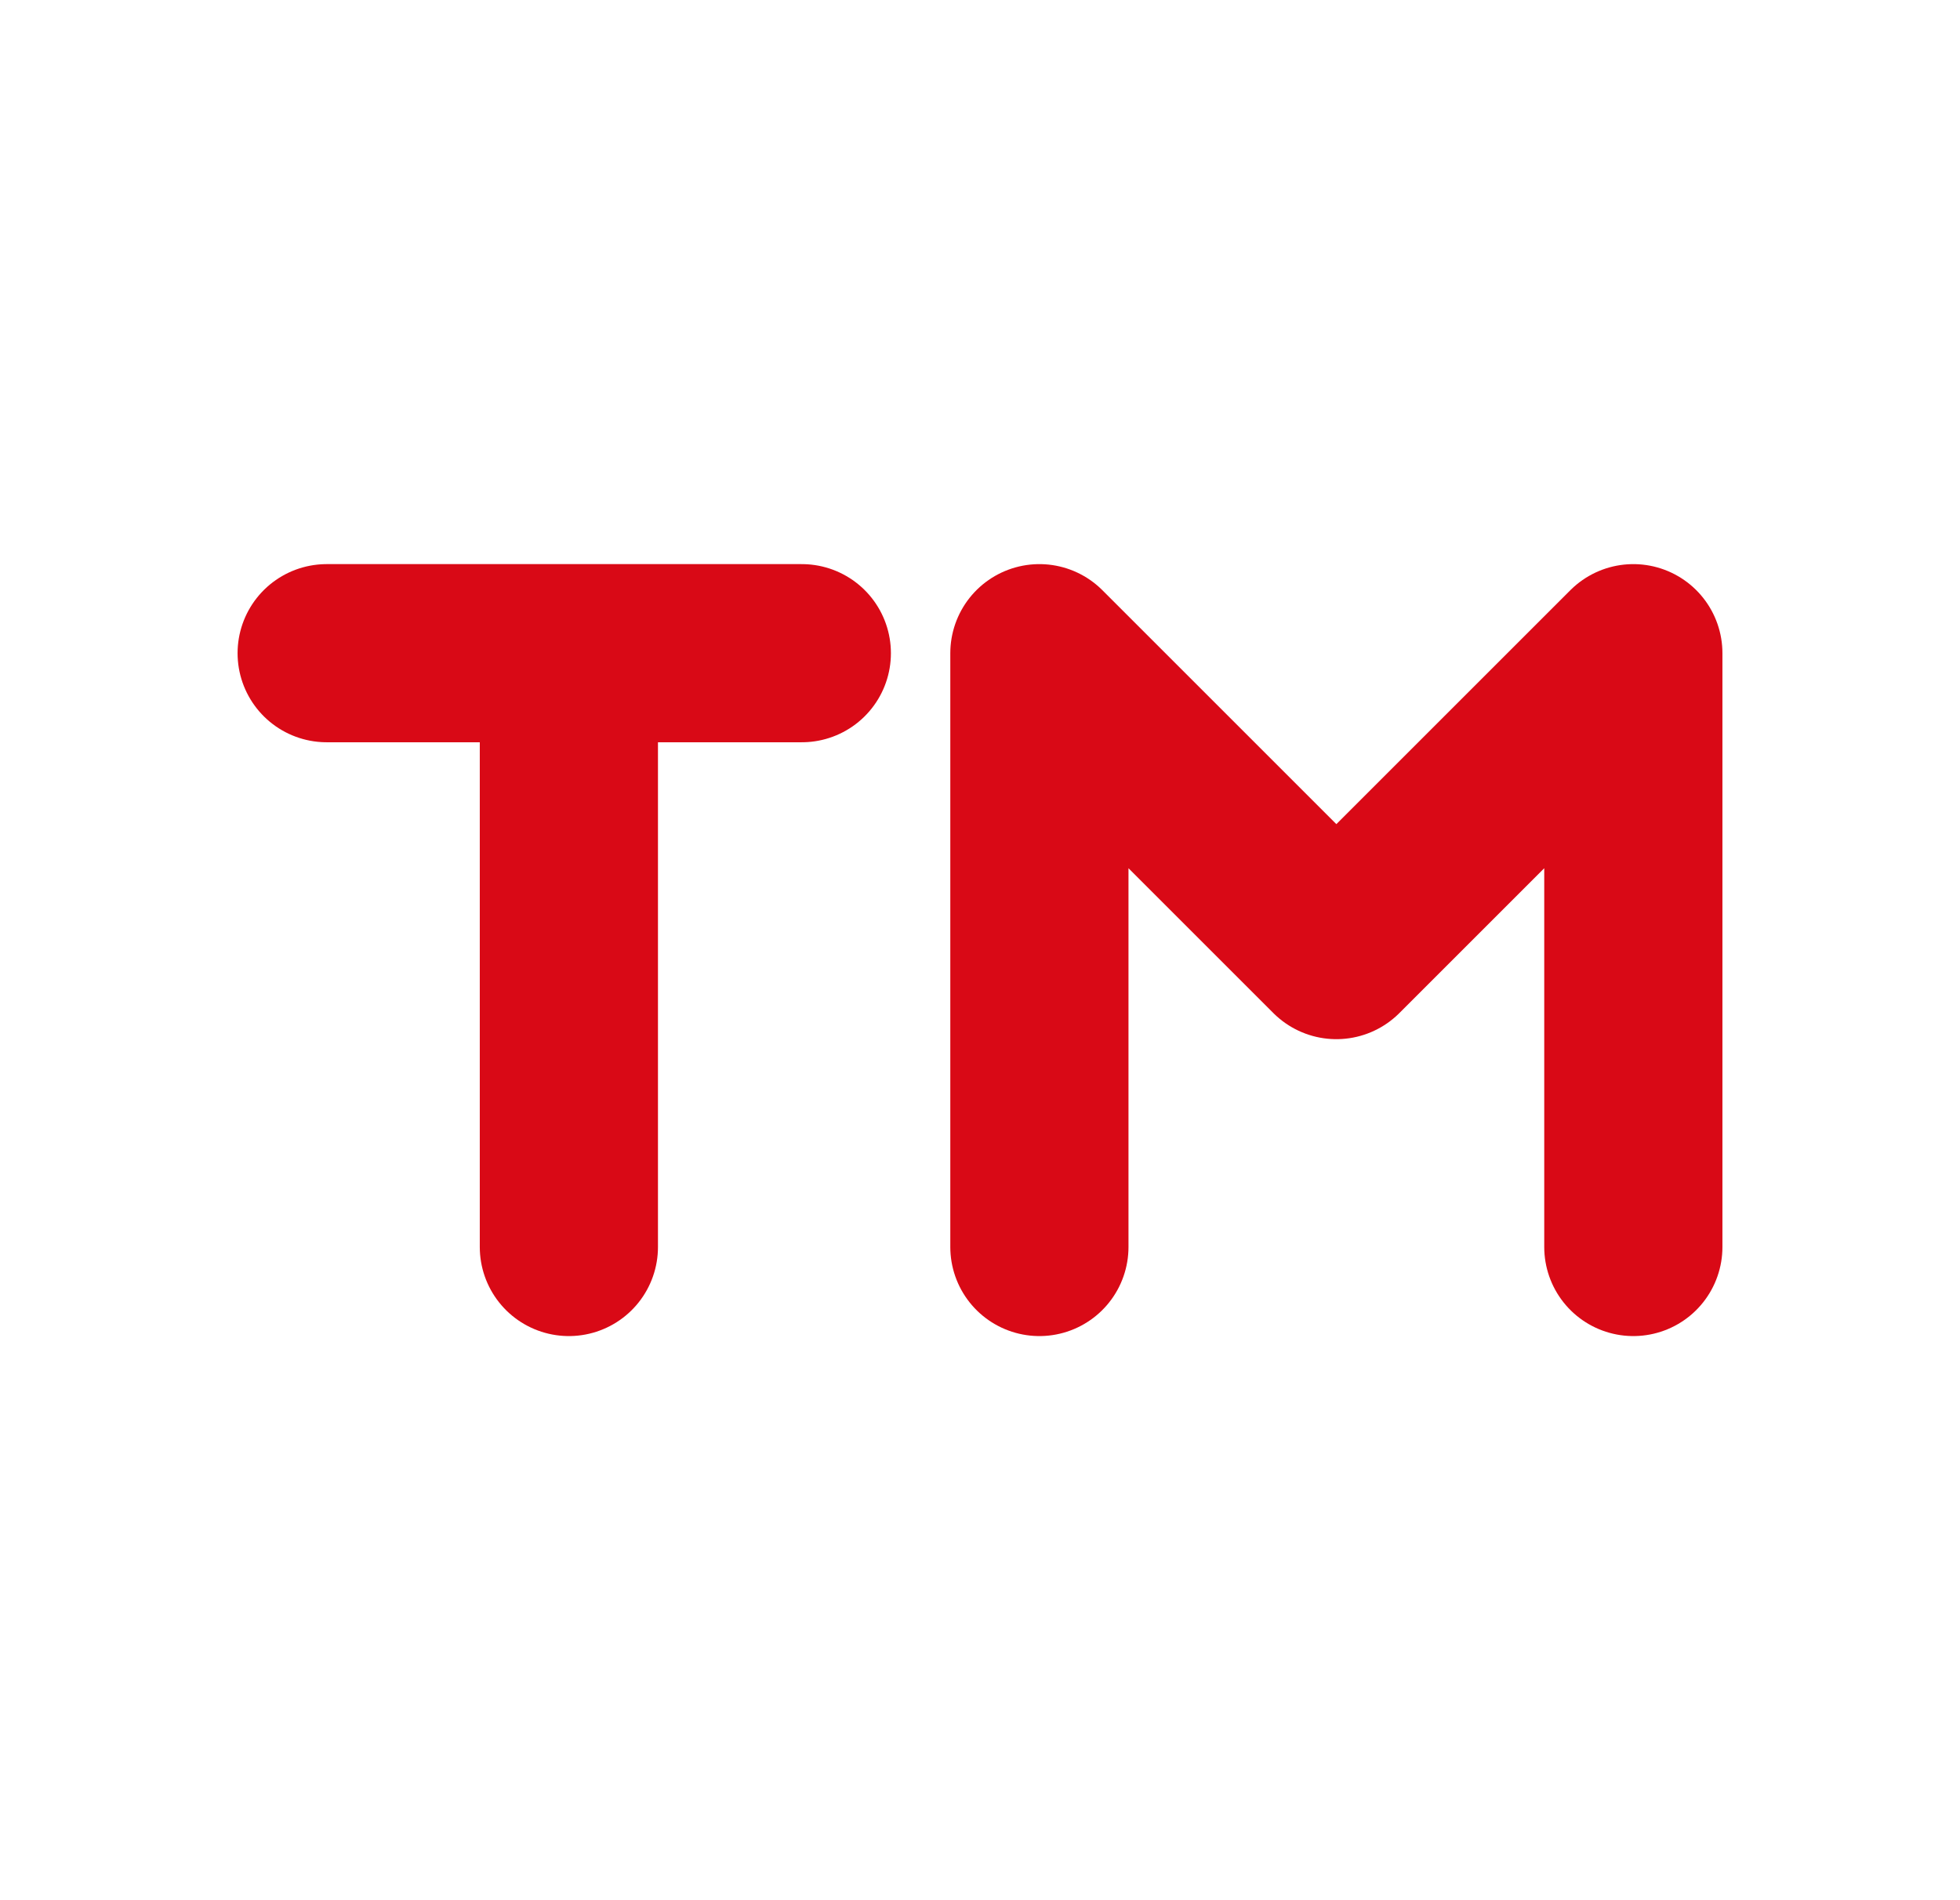
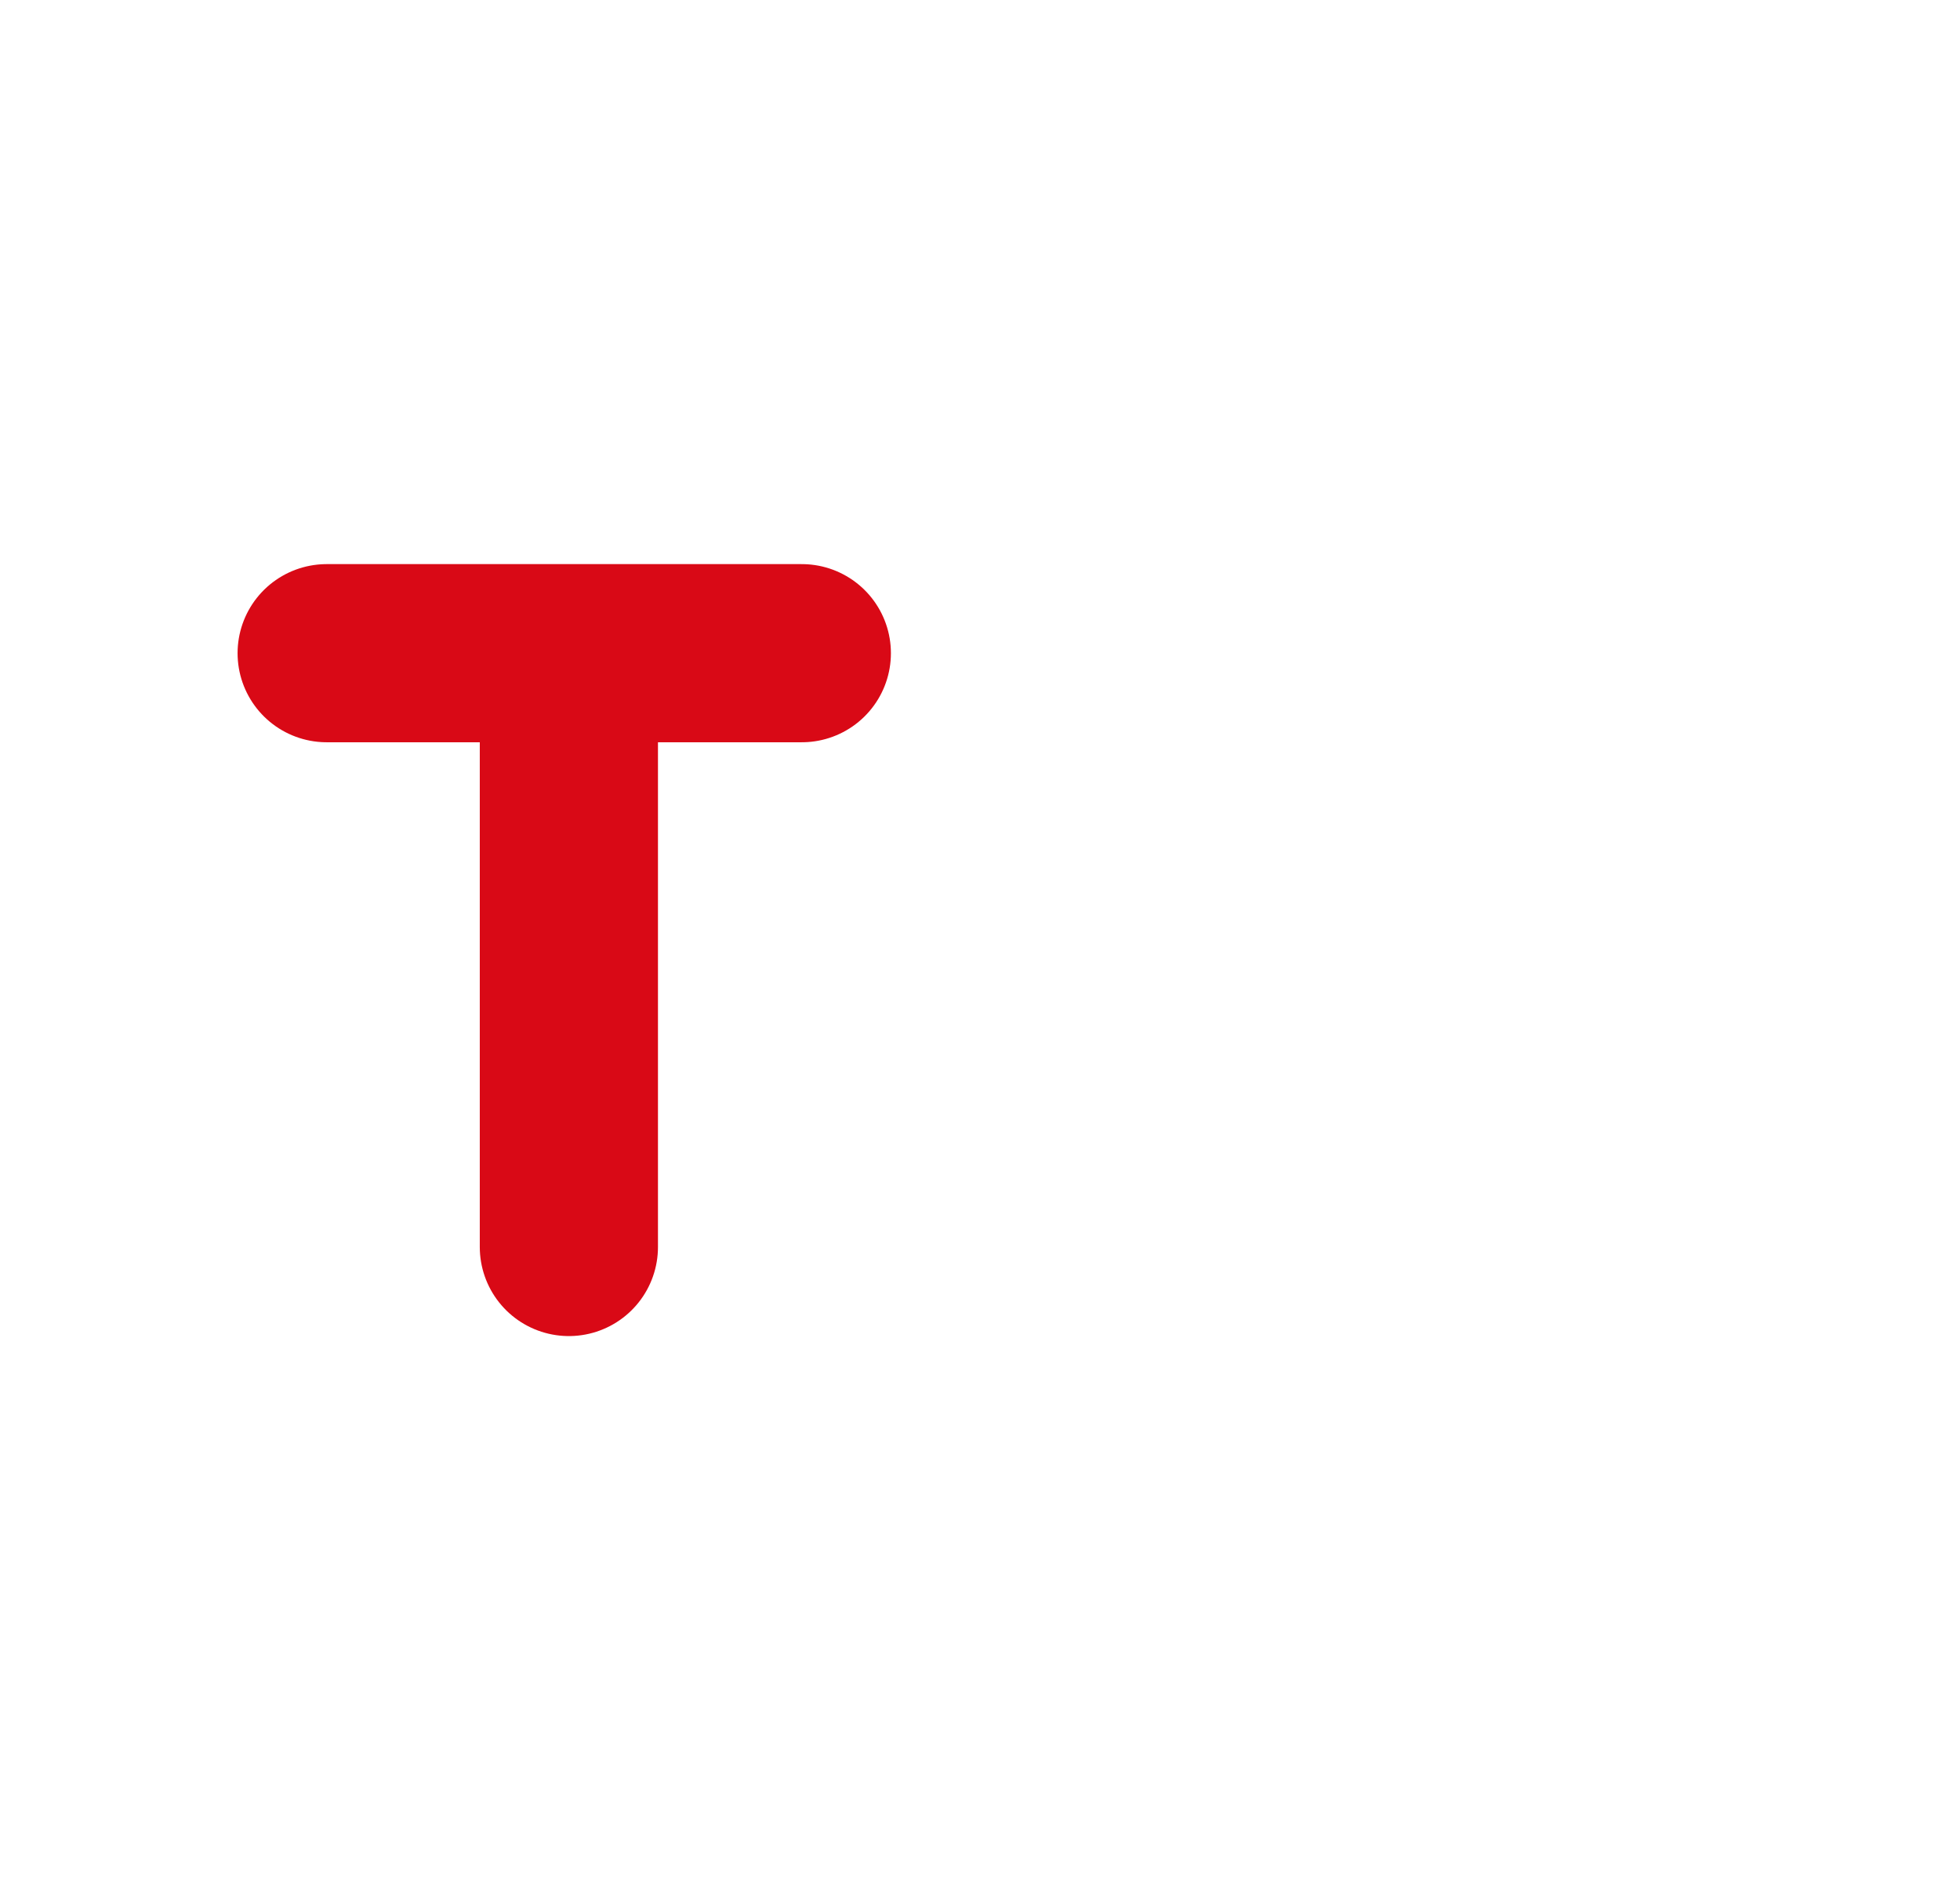
<svg xmlns="http://www.w3.org/2000/svg" width="33" height="32" viewBox="0 0 33 32" fill="none">
  <path d="M5.5 11H9.578M13.5 11H9.578M9.578 21V11" stroke="#D90916" stroke-width="3" stroke-linecap="round" stroke-linejoin="round" />
-   <path d="M17.5 21V11L22.5 16L27.5 11V21" stroke="#D90916" stroke-width="3" stroke-linecap="round" stroke-linejoin="round" />
</svg>